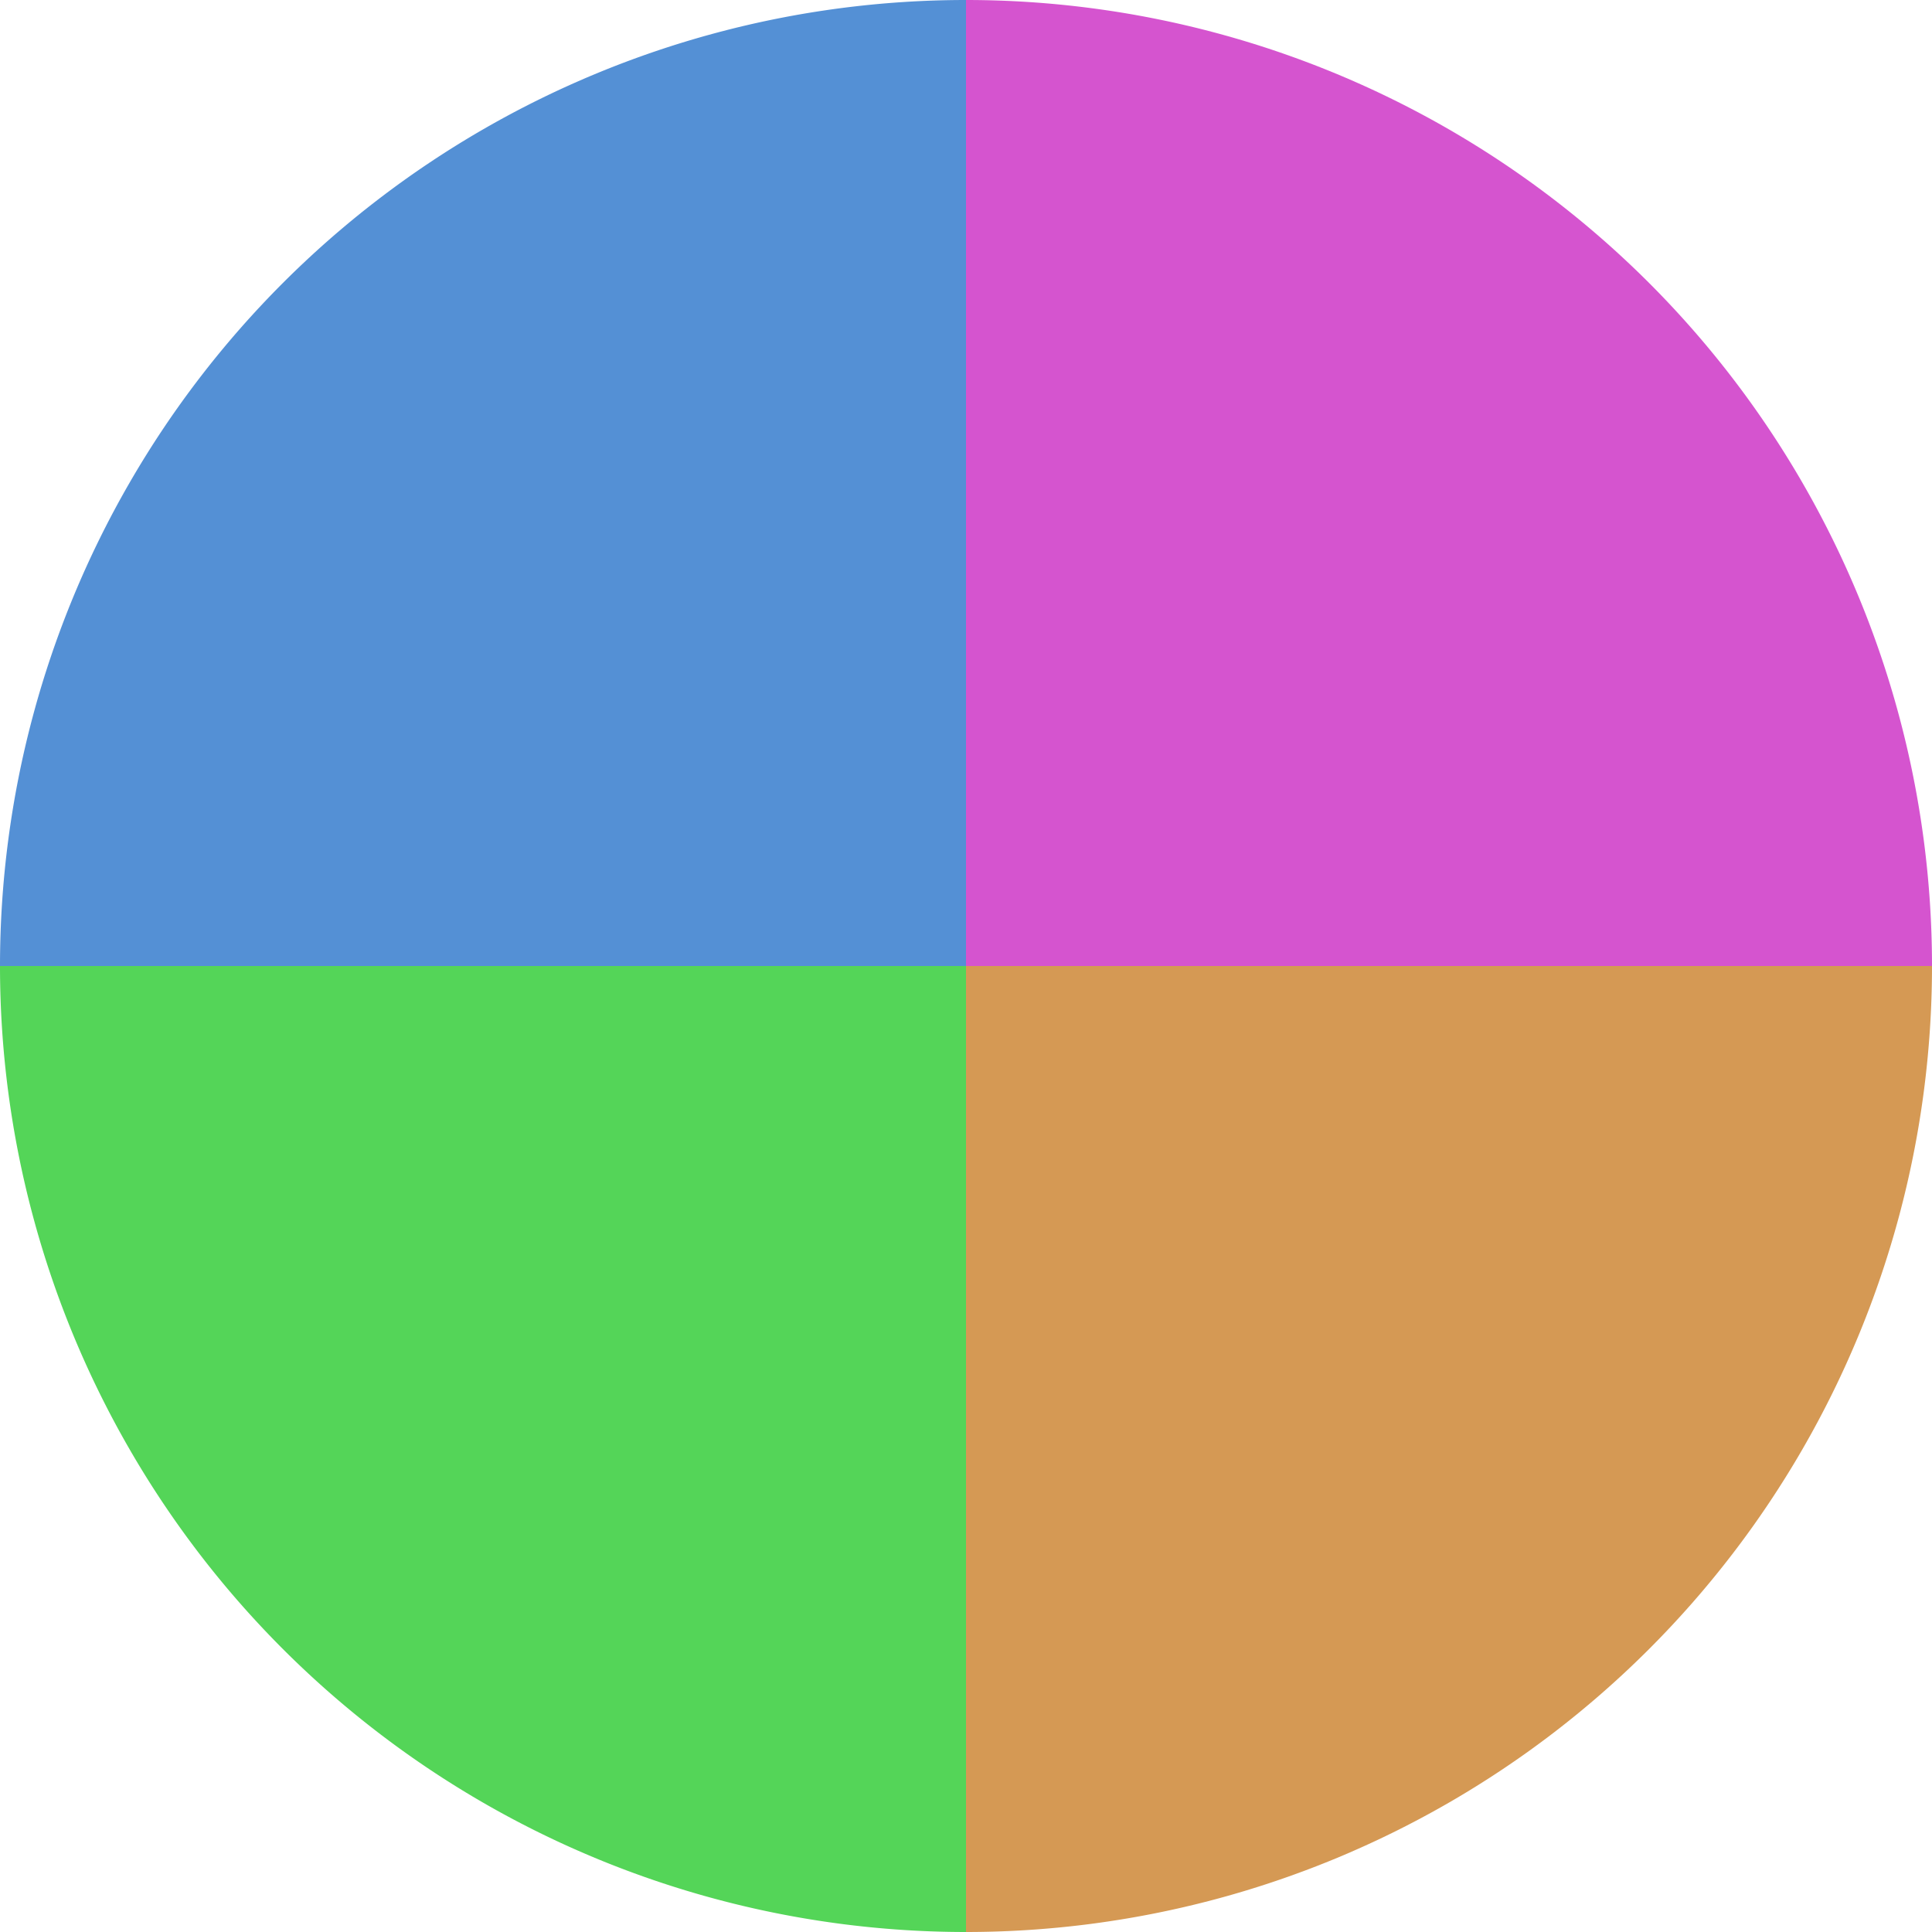
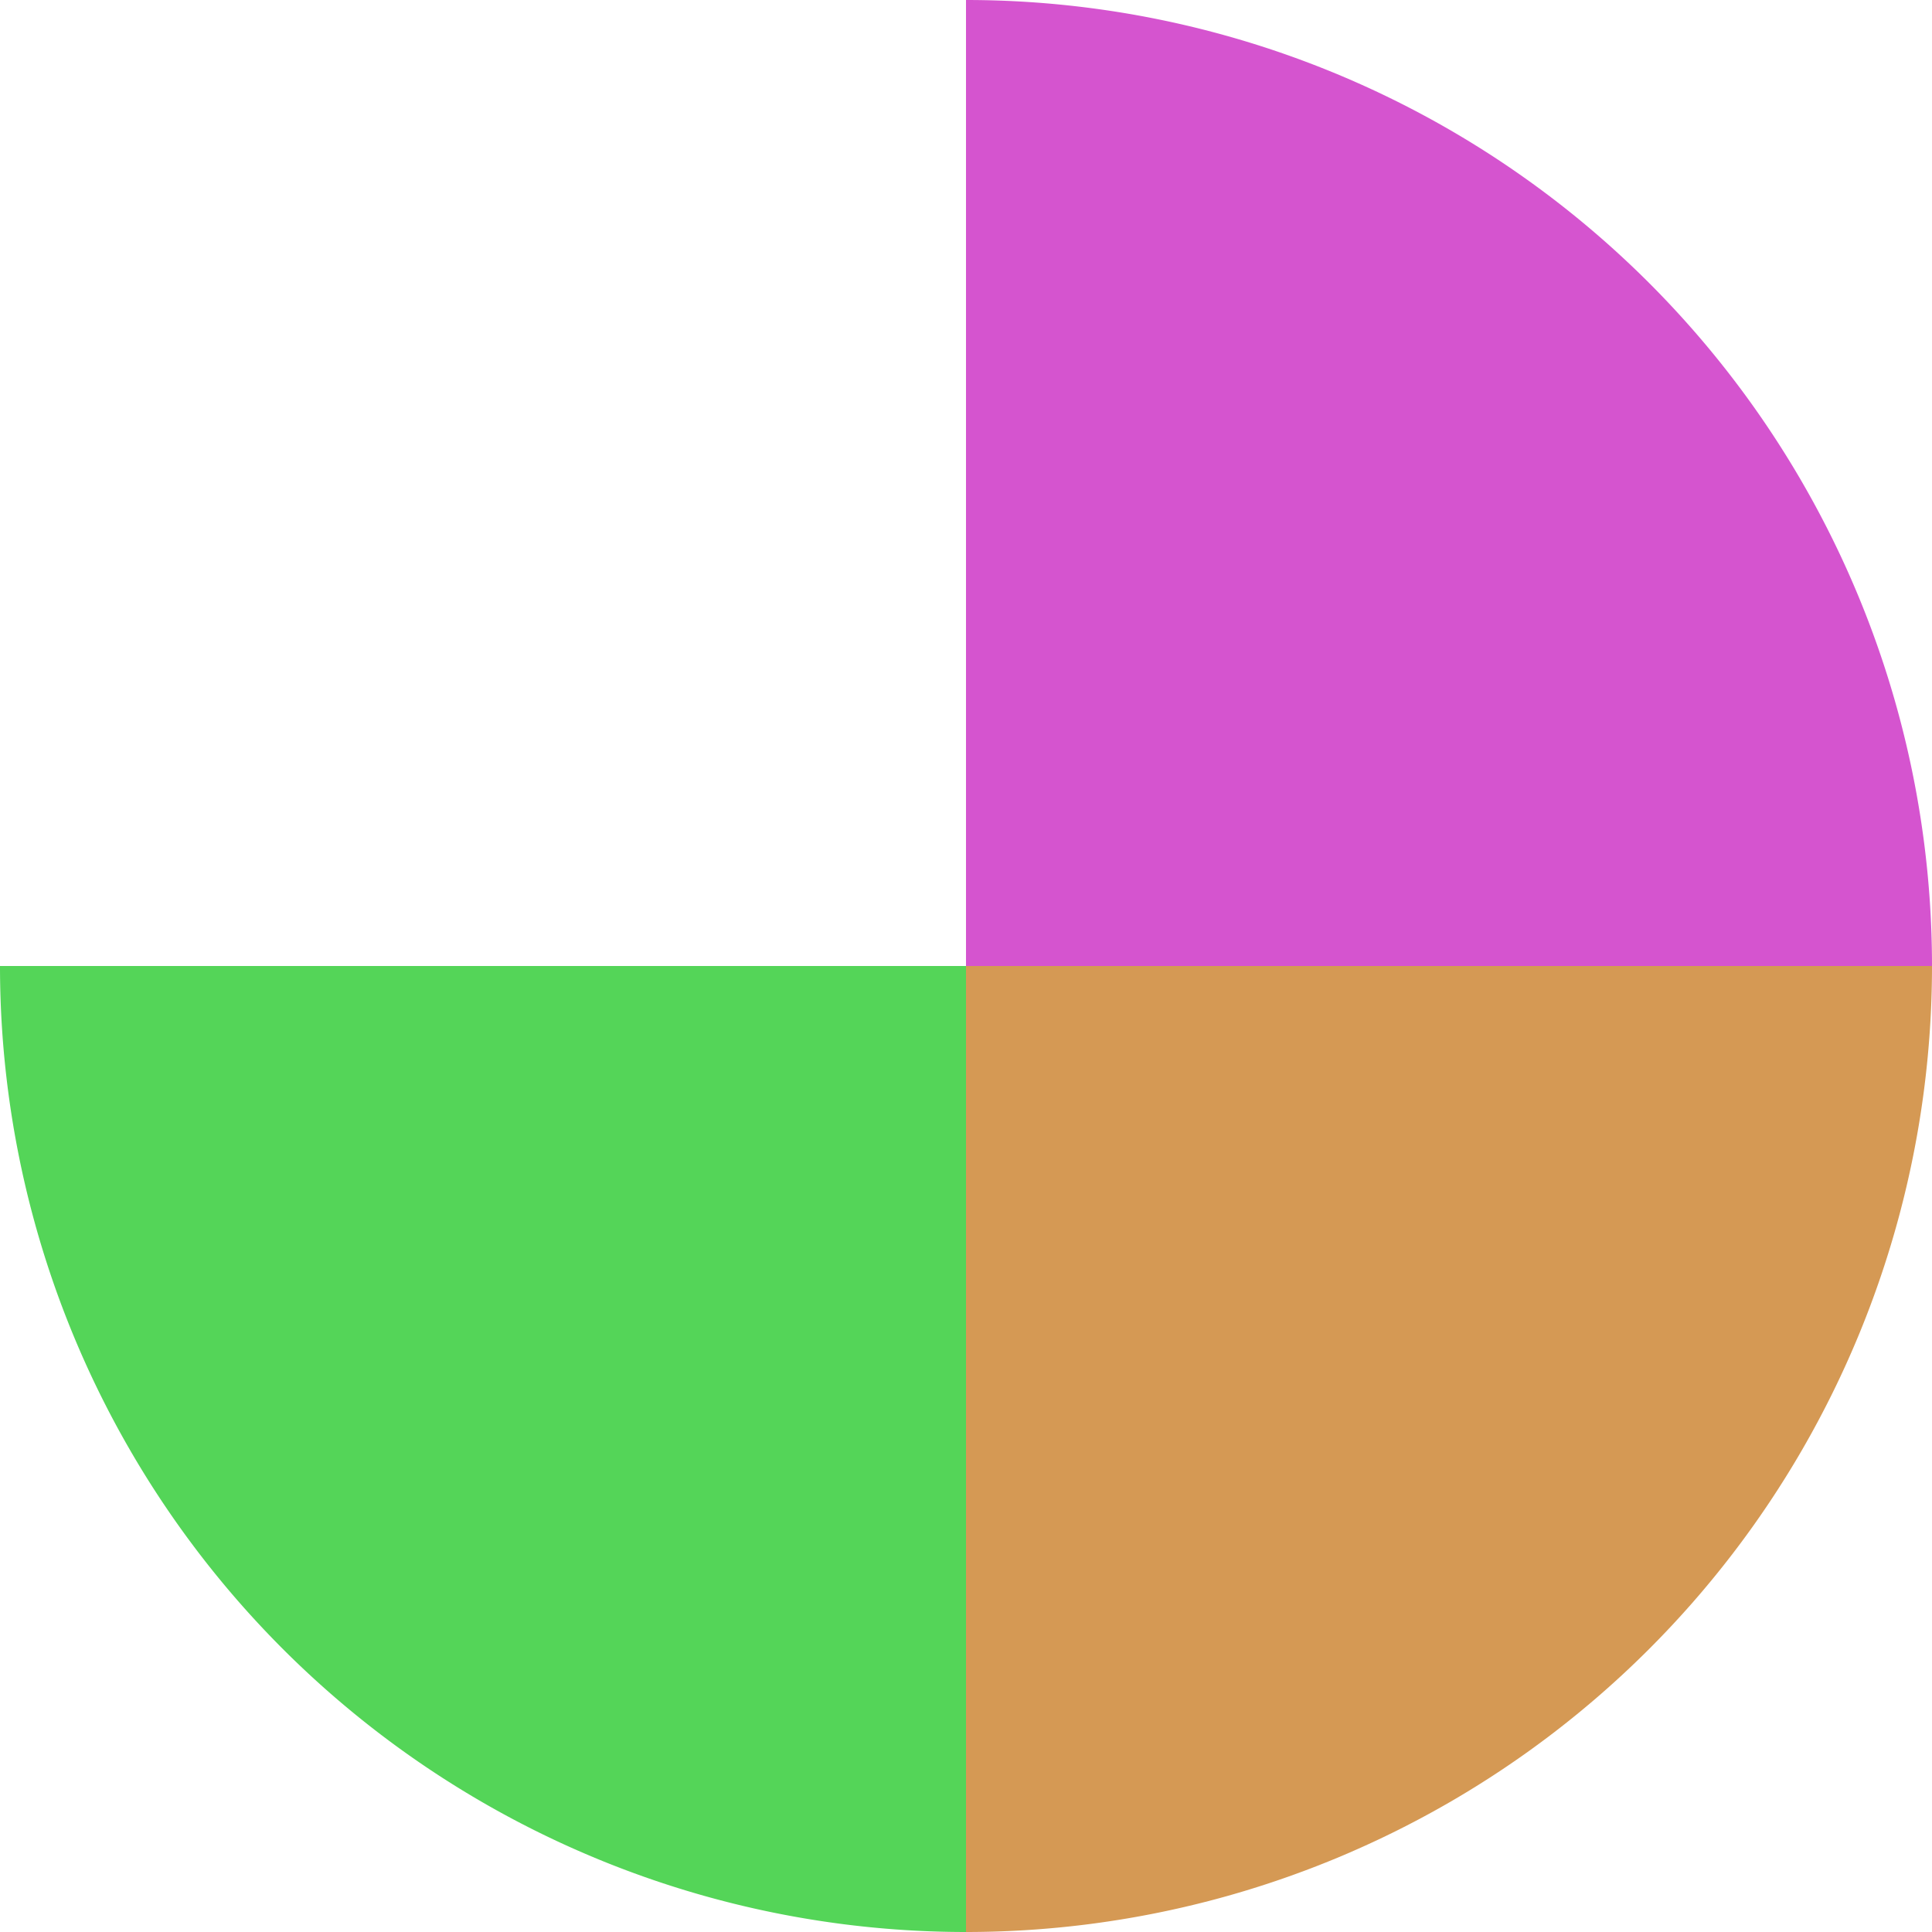
<svg xmlns="http://www.w3.org/2000/svg" width="500" height="500" viewBox="-1 -1 2 2">
  <path d="M 0 -1               A 1,1 0 0,1 1 0             L 0,0              z" fill="#d554cf" />
  <path d="M 1 0               A 1,1 0 0,1 0 1             L 0,0              z" fill="#d59954" />
  <path d="M 0 1               A 1,1 0 0,1 -1 0             L 0,0              z" fill="#54d558" />
-   <path d="M -1 0               A 1,1 0 0,1 -0 -1             L 0,0              z" fill="#5490d5" />
</svg>